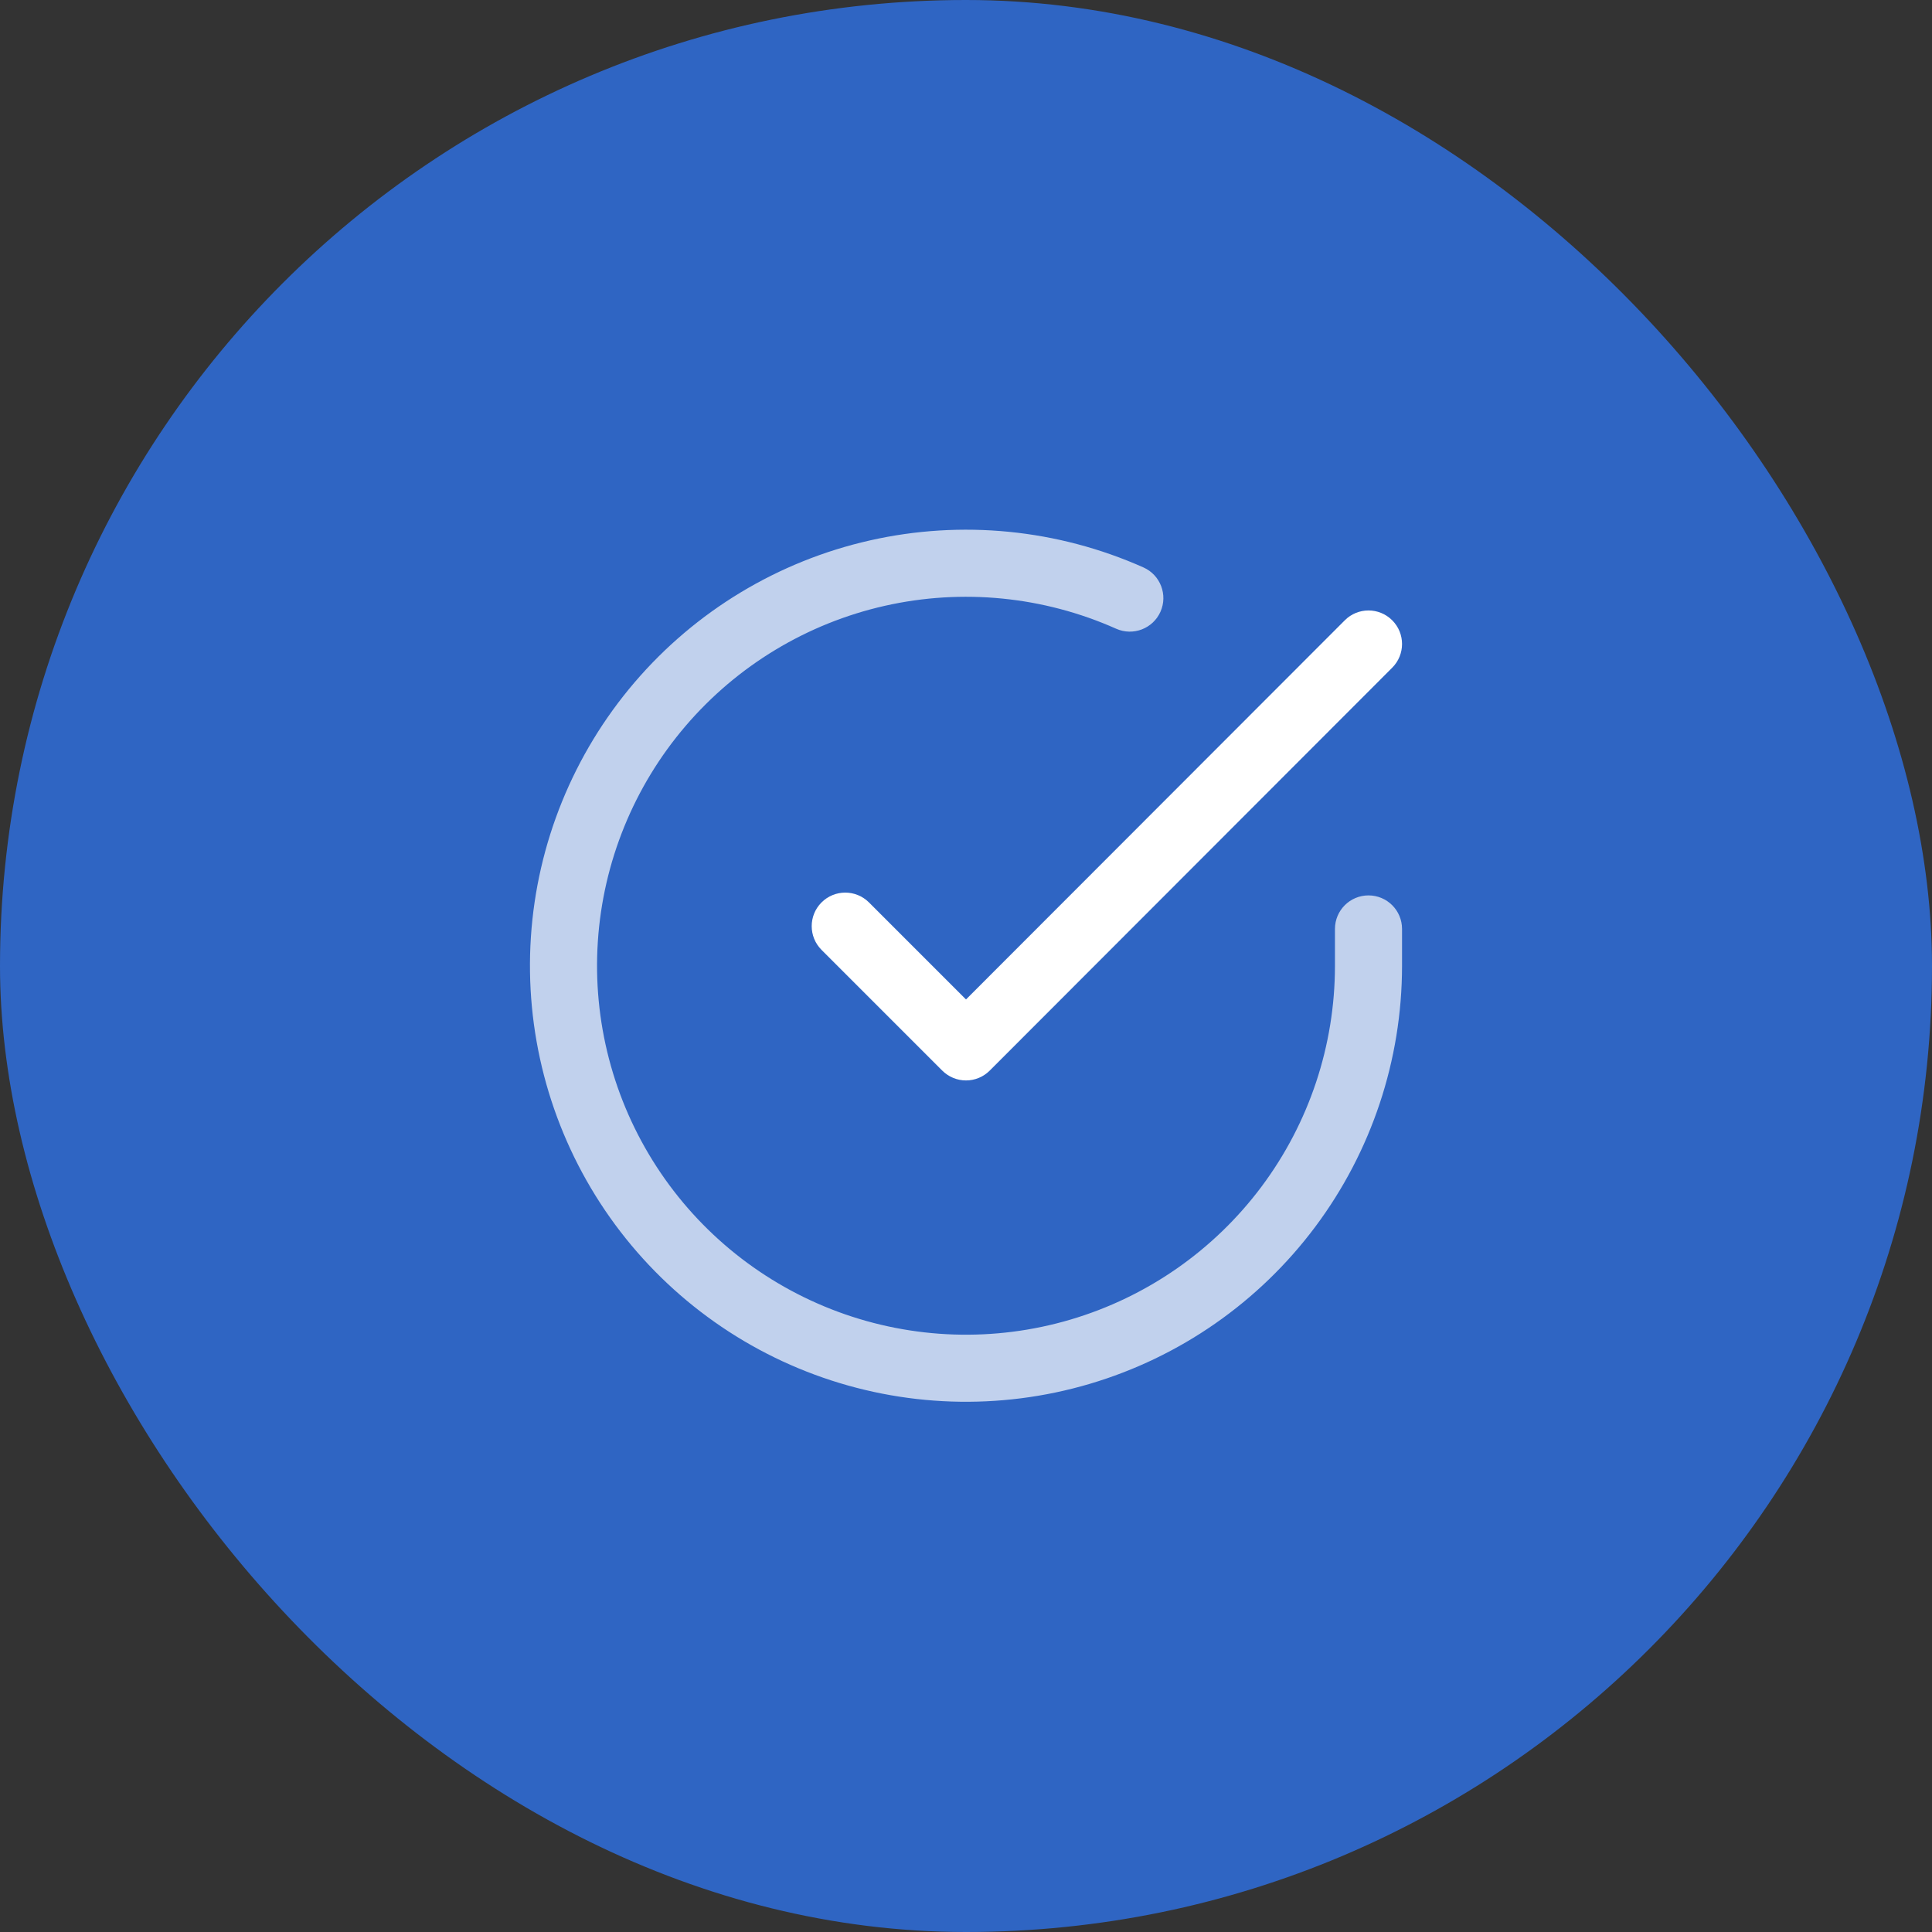
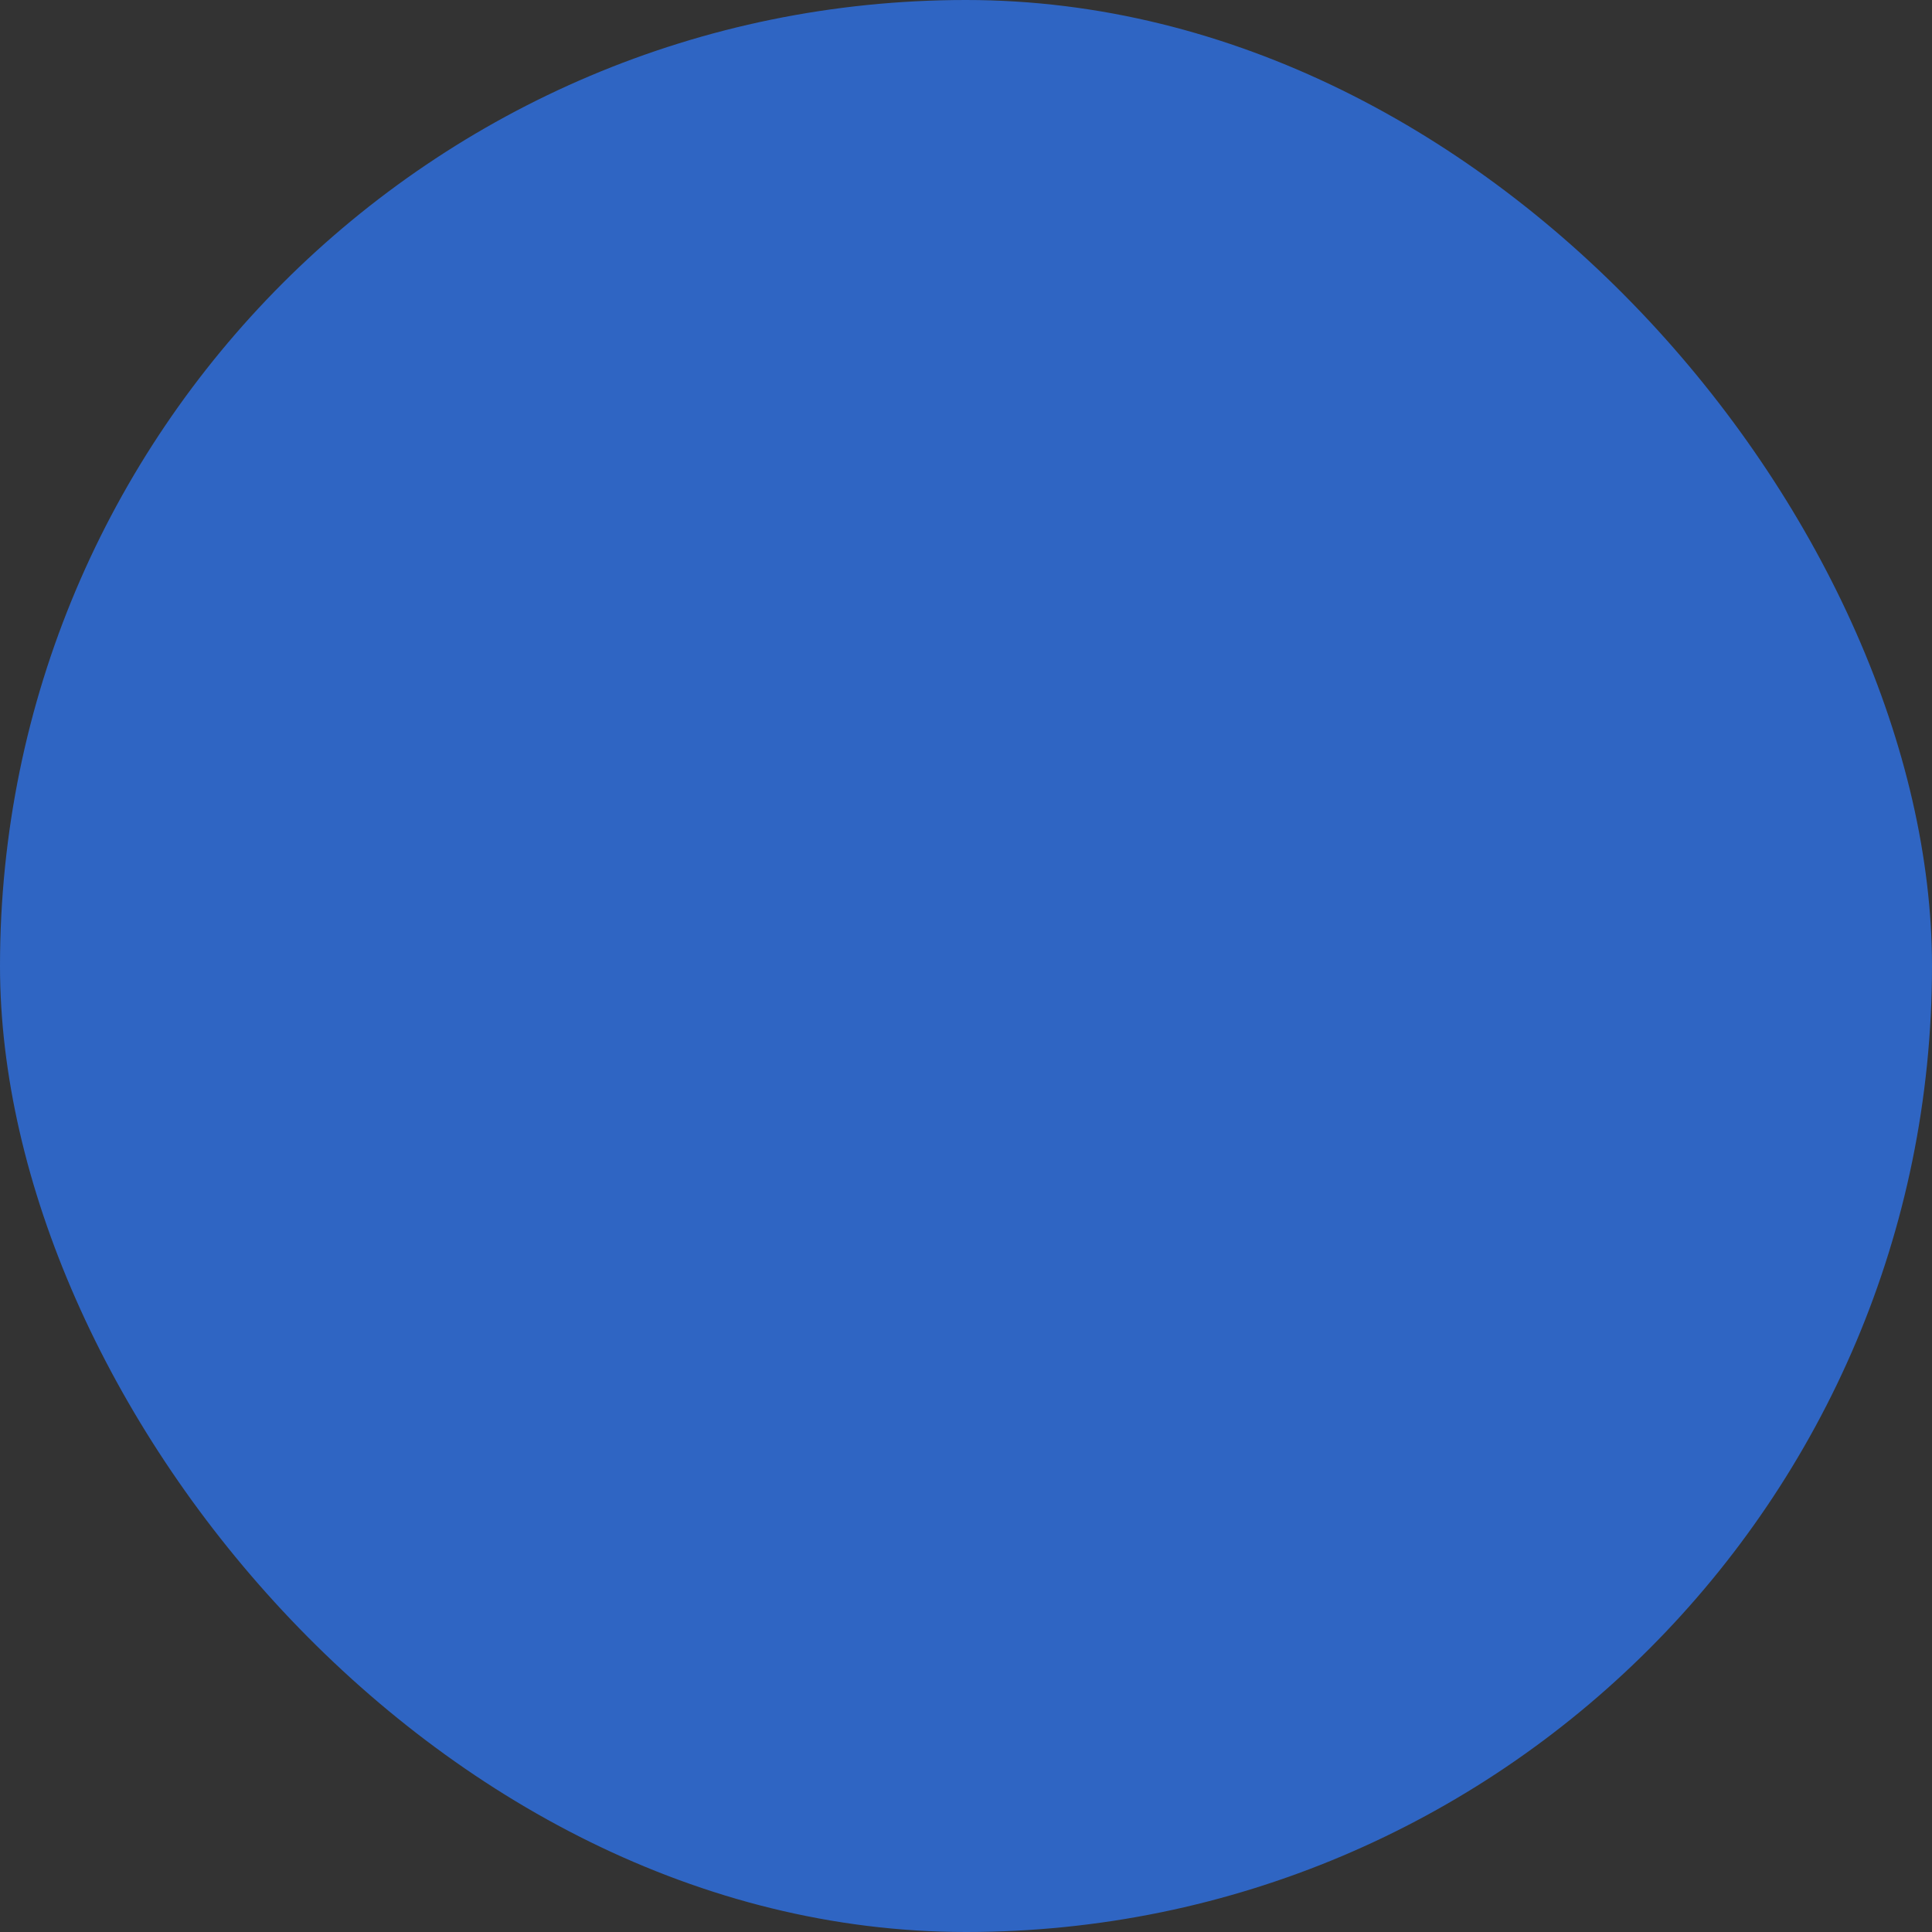
<svg xmlns="http://www.w3.org/2000/svg" width="72" height="72" viewBox="0 0 72 72" fill="none">
  <rect x="0" y="0" width="72" height="72" fill="#333333" stroke="none" />
  <rect width="72" height="72" rx="36" fill="#2F65C3" />
-   <path opacity="0.7" fill-rule="evenodd" clip-rule="evenodd" d="M41.596 23.431C38.888 22.224 35.862 21.925 32.97 22.578C30.078 23.232 27.474 24.803 25.548 27.057C23.621 29.311 22.475 32.127 22.28 35.086C22.085 38.044 22.851 40.987 24.465 43.474C26.079 45.962 28.454 47.861 31.235 48.888C34.016 49.916 37.055 50.017 39.899 49.176C42.742 48.335 45.237 46.598 47.013 44.223C48.788 41.849 49.748 38.964 49.75 35.999C49.75 35.999 49.75 35.999 49.75 35.999M49.75 35.999V34.619C49.75 33.928 50.31 33.369 51 33.369C51.69 33.369 52.25 33.928 52.25 34.619V35.999C52.248 39.503 51.113 42.913 49.015 45.72C46.917 48.527 43.968 50.58 40.608 51.573C37.247 52.567 33.656 52.448 30.369 51.233C27.081 50.019 24.275 47.774 22.368 44.835C20.461 41.895 19.555 38.418 19.785 34.921C20.016 31.424 21.37 28.096 23.647 25.432C25.924 22.768 29.001 20.912 32.419 20.14C35.837 19.367 39.413 19.721 42.614 21.147C43.244 21.428 43.528 22.167 43.247 22.798C42.966 23.428 42.227 23.712 41.596 23.431" fill="white" />
-   <path fill-rule="evenodd" clip-rule="evenodd" d="M51.883 23.116C52.372 23.604 52.372 24.395 51.884 24.883L36.884 39.898C36.65 40.133 36.332 40.265 36 40.265C35.669 40.265 35.351 40.133 35.116 39.899L30.616 35.399C30.128 34.911 30.128 34.119 30.616 33.631C31.104 33.143 31.896 33.143 32.384 33.631L36 37.247L50.116 23.117C50.604 22.628 51.395 22.628 51.883 23.116Z" fill="white" />
</svg>